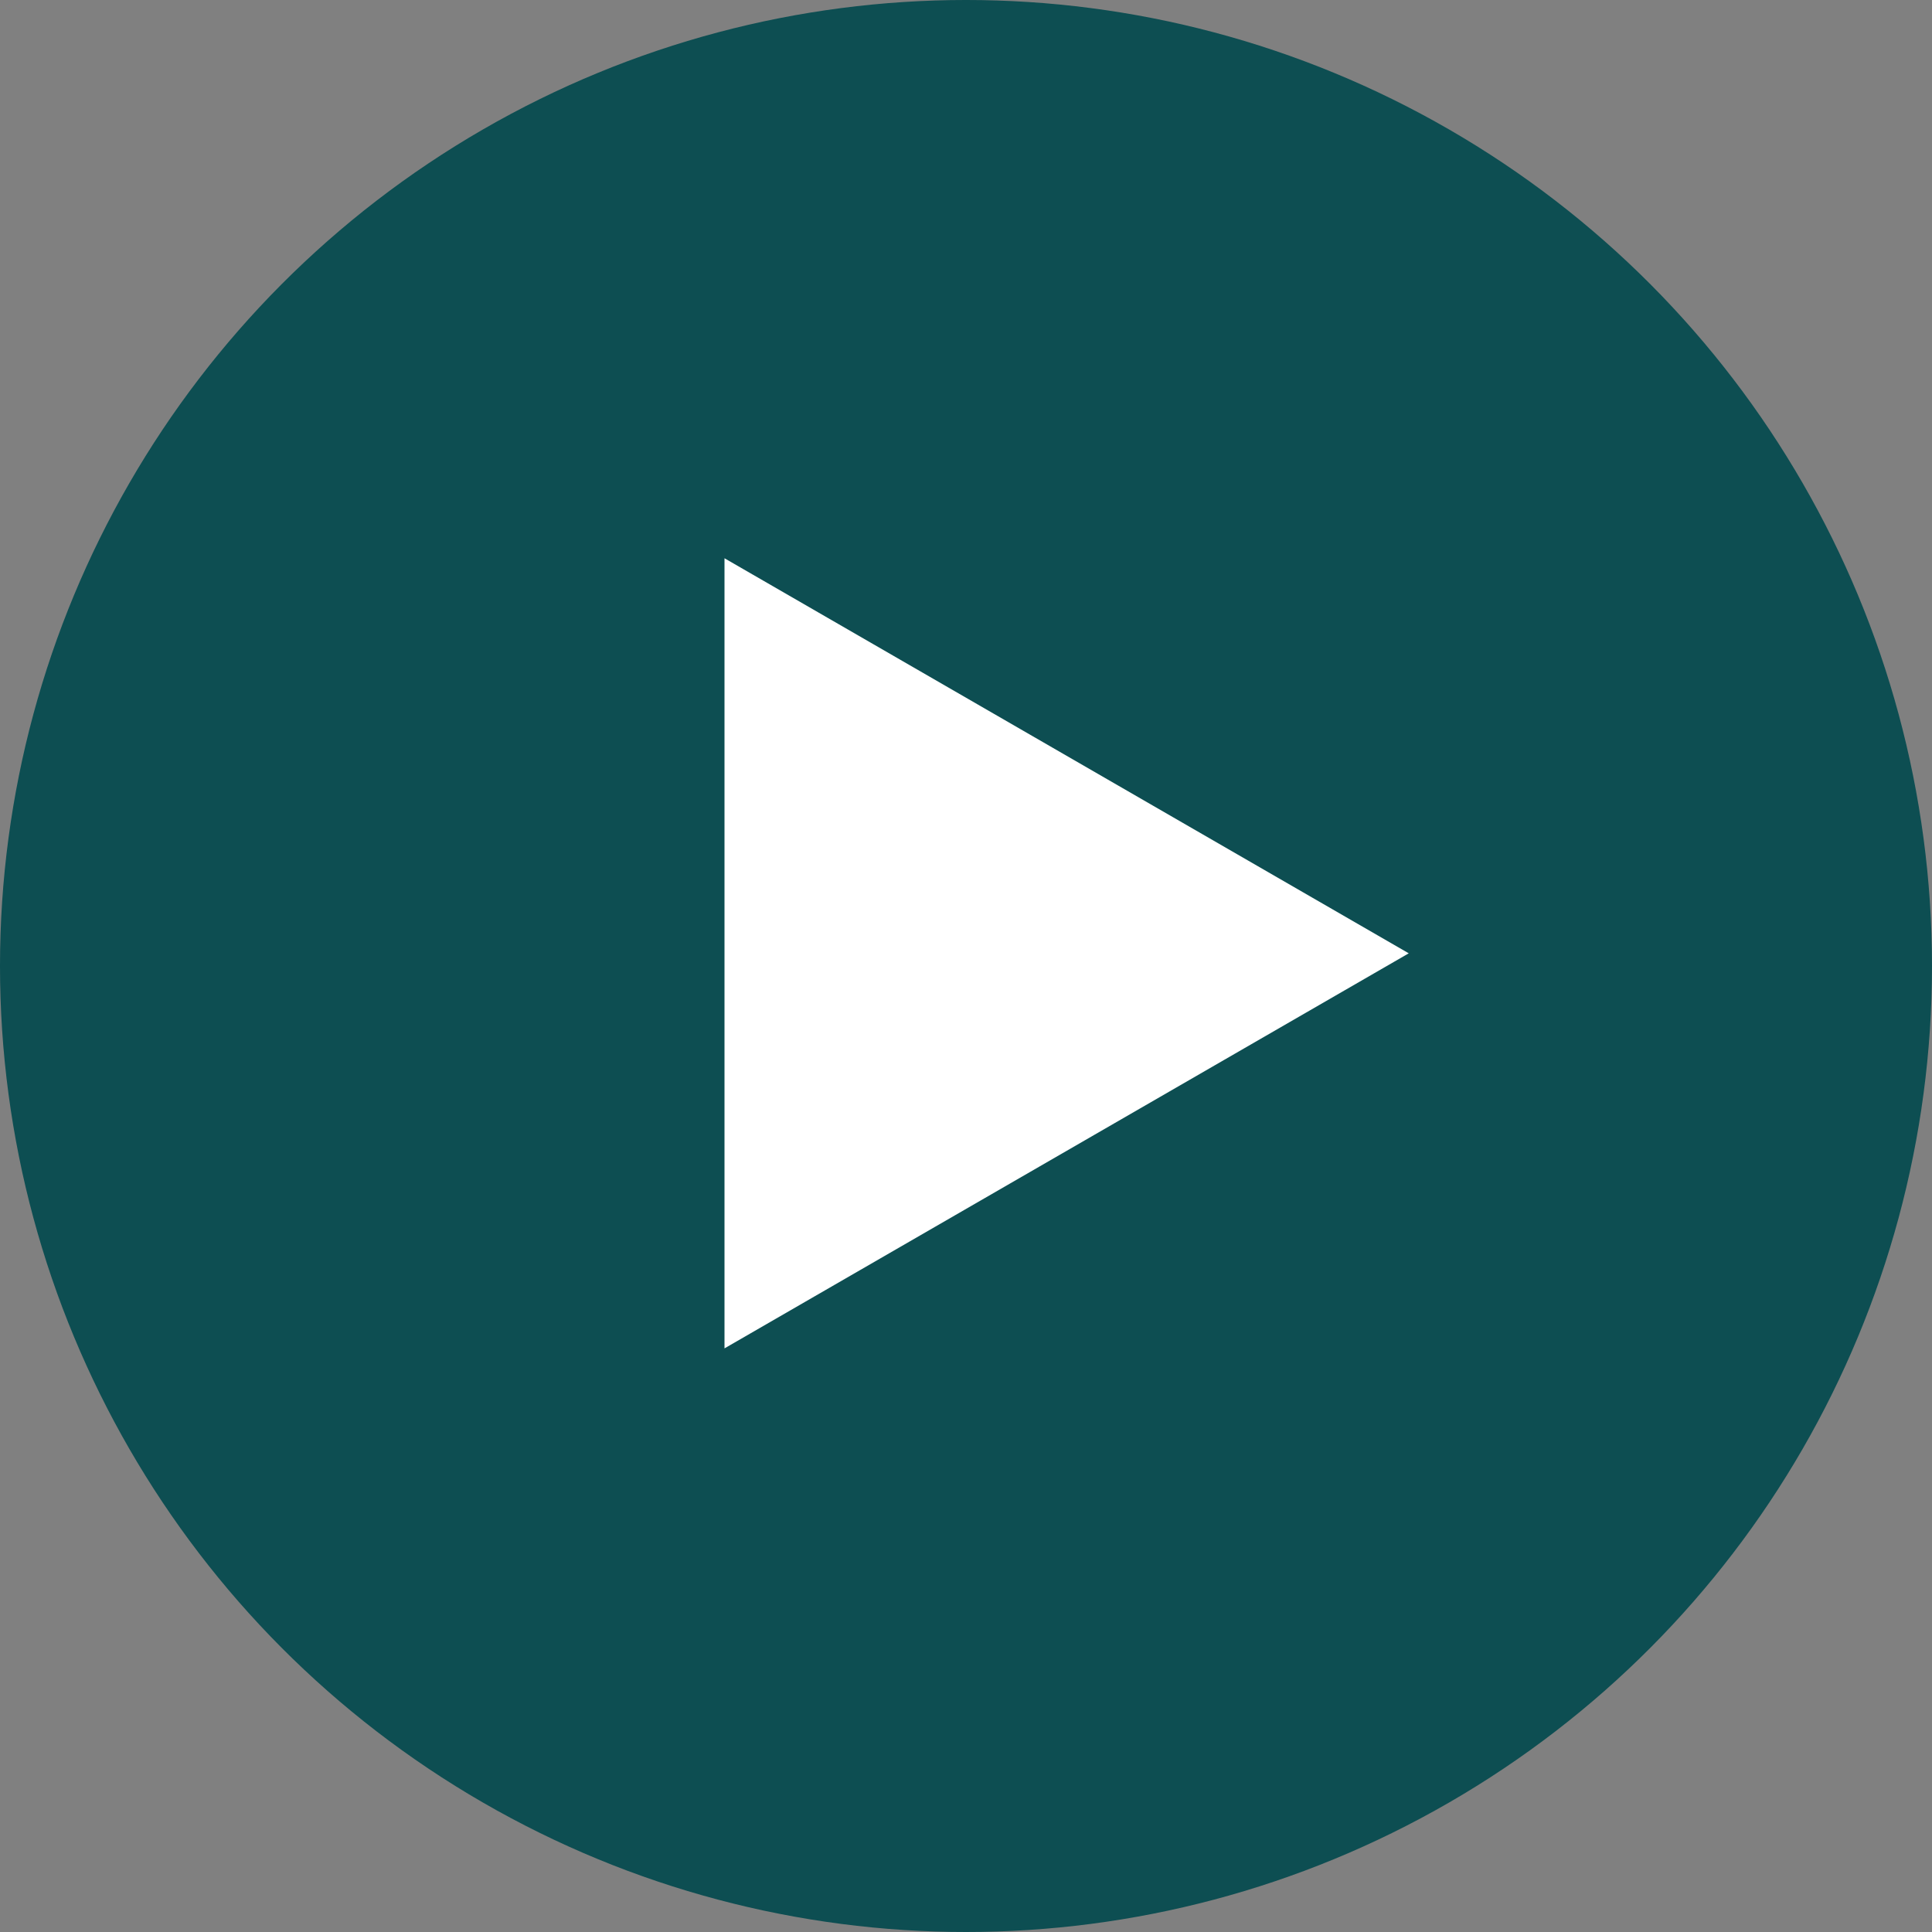
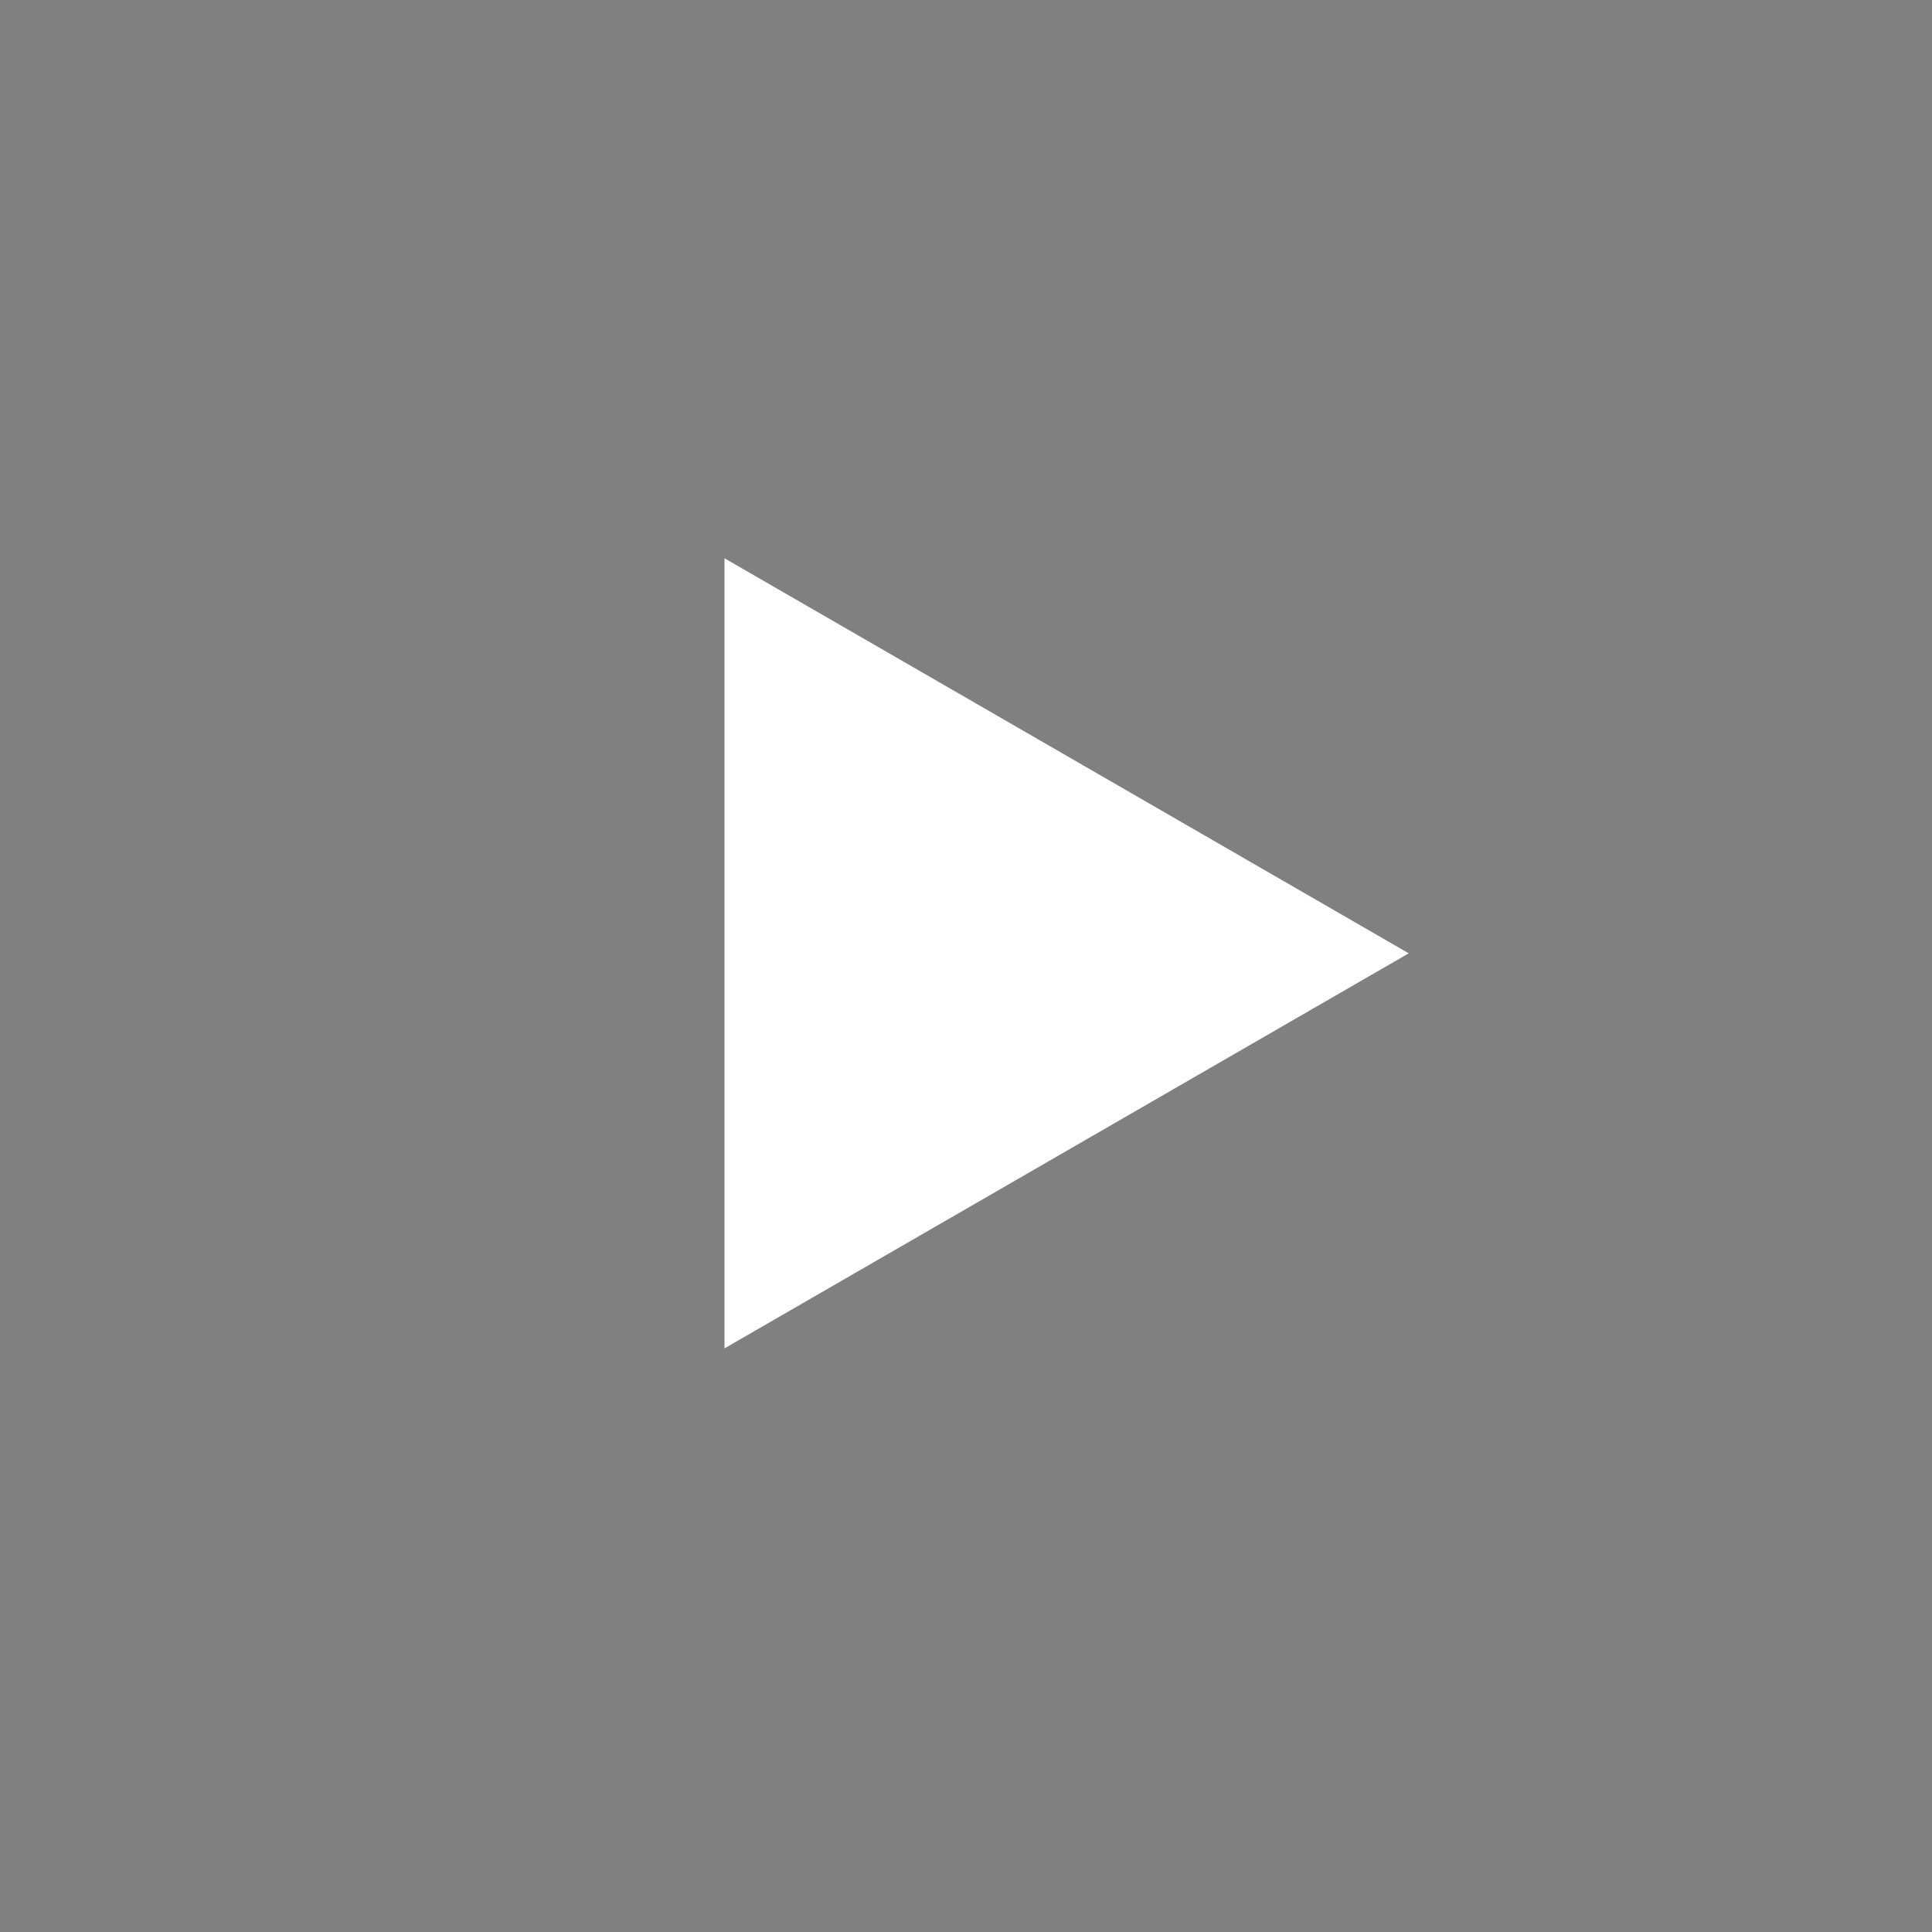
<svg xmlns="http://www.w3.org/2000/svg" width="96" height="96" viewBox="0 0 96 96" fill="none">
  <rect x="0" y="0" width="96" height="96" fill="#808080" stroke="none" />
-   <circle opacity="0.9" cx="48" cy="48" r="48" fill="#00484D" />
  <path d="M70 47.37L36 27.74V67L70 47.37Z" fill="white" />
</svg>